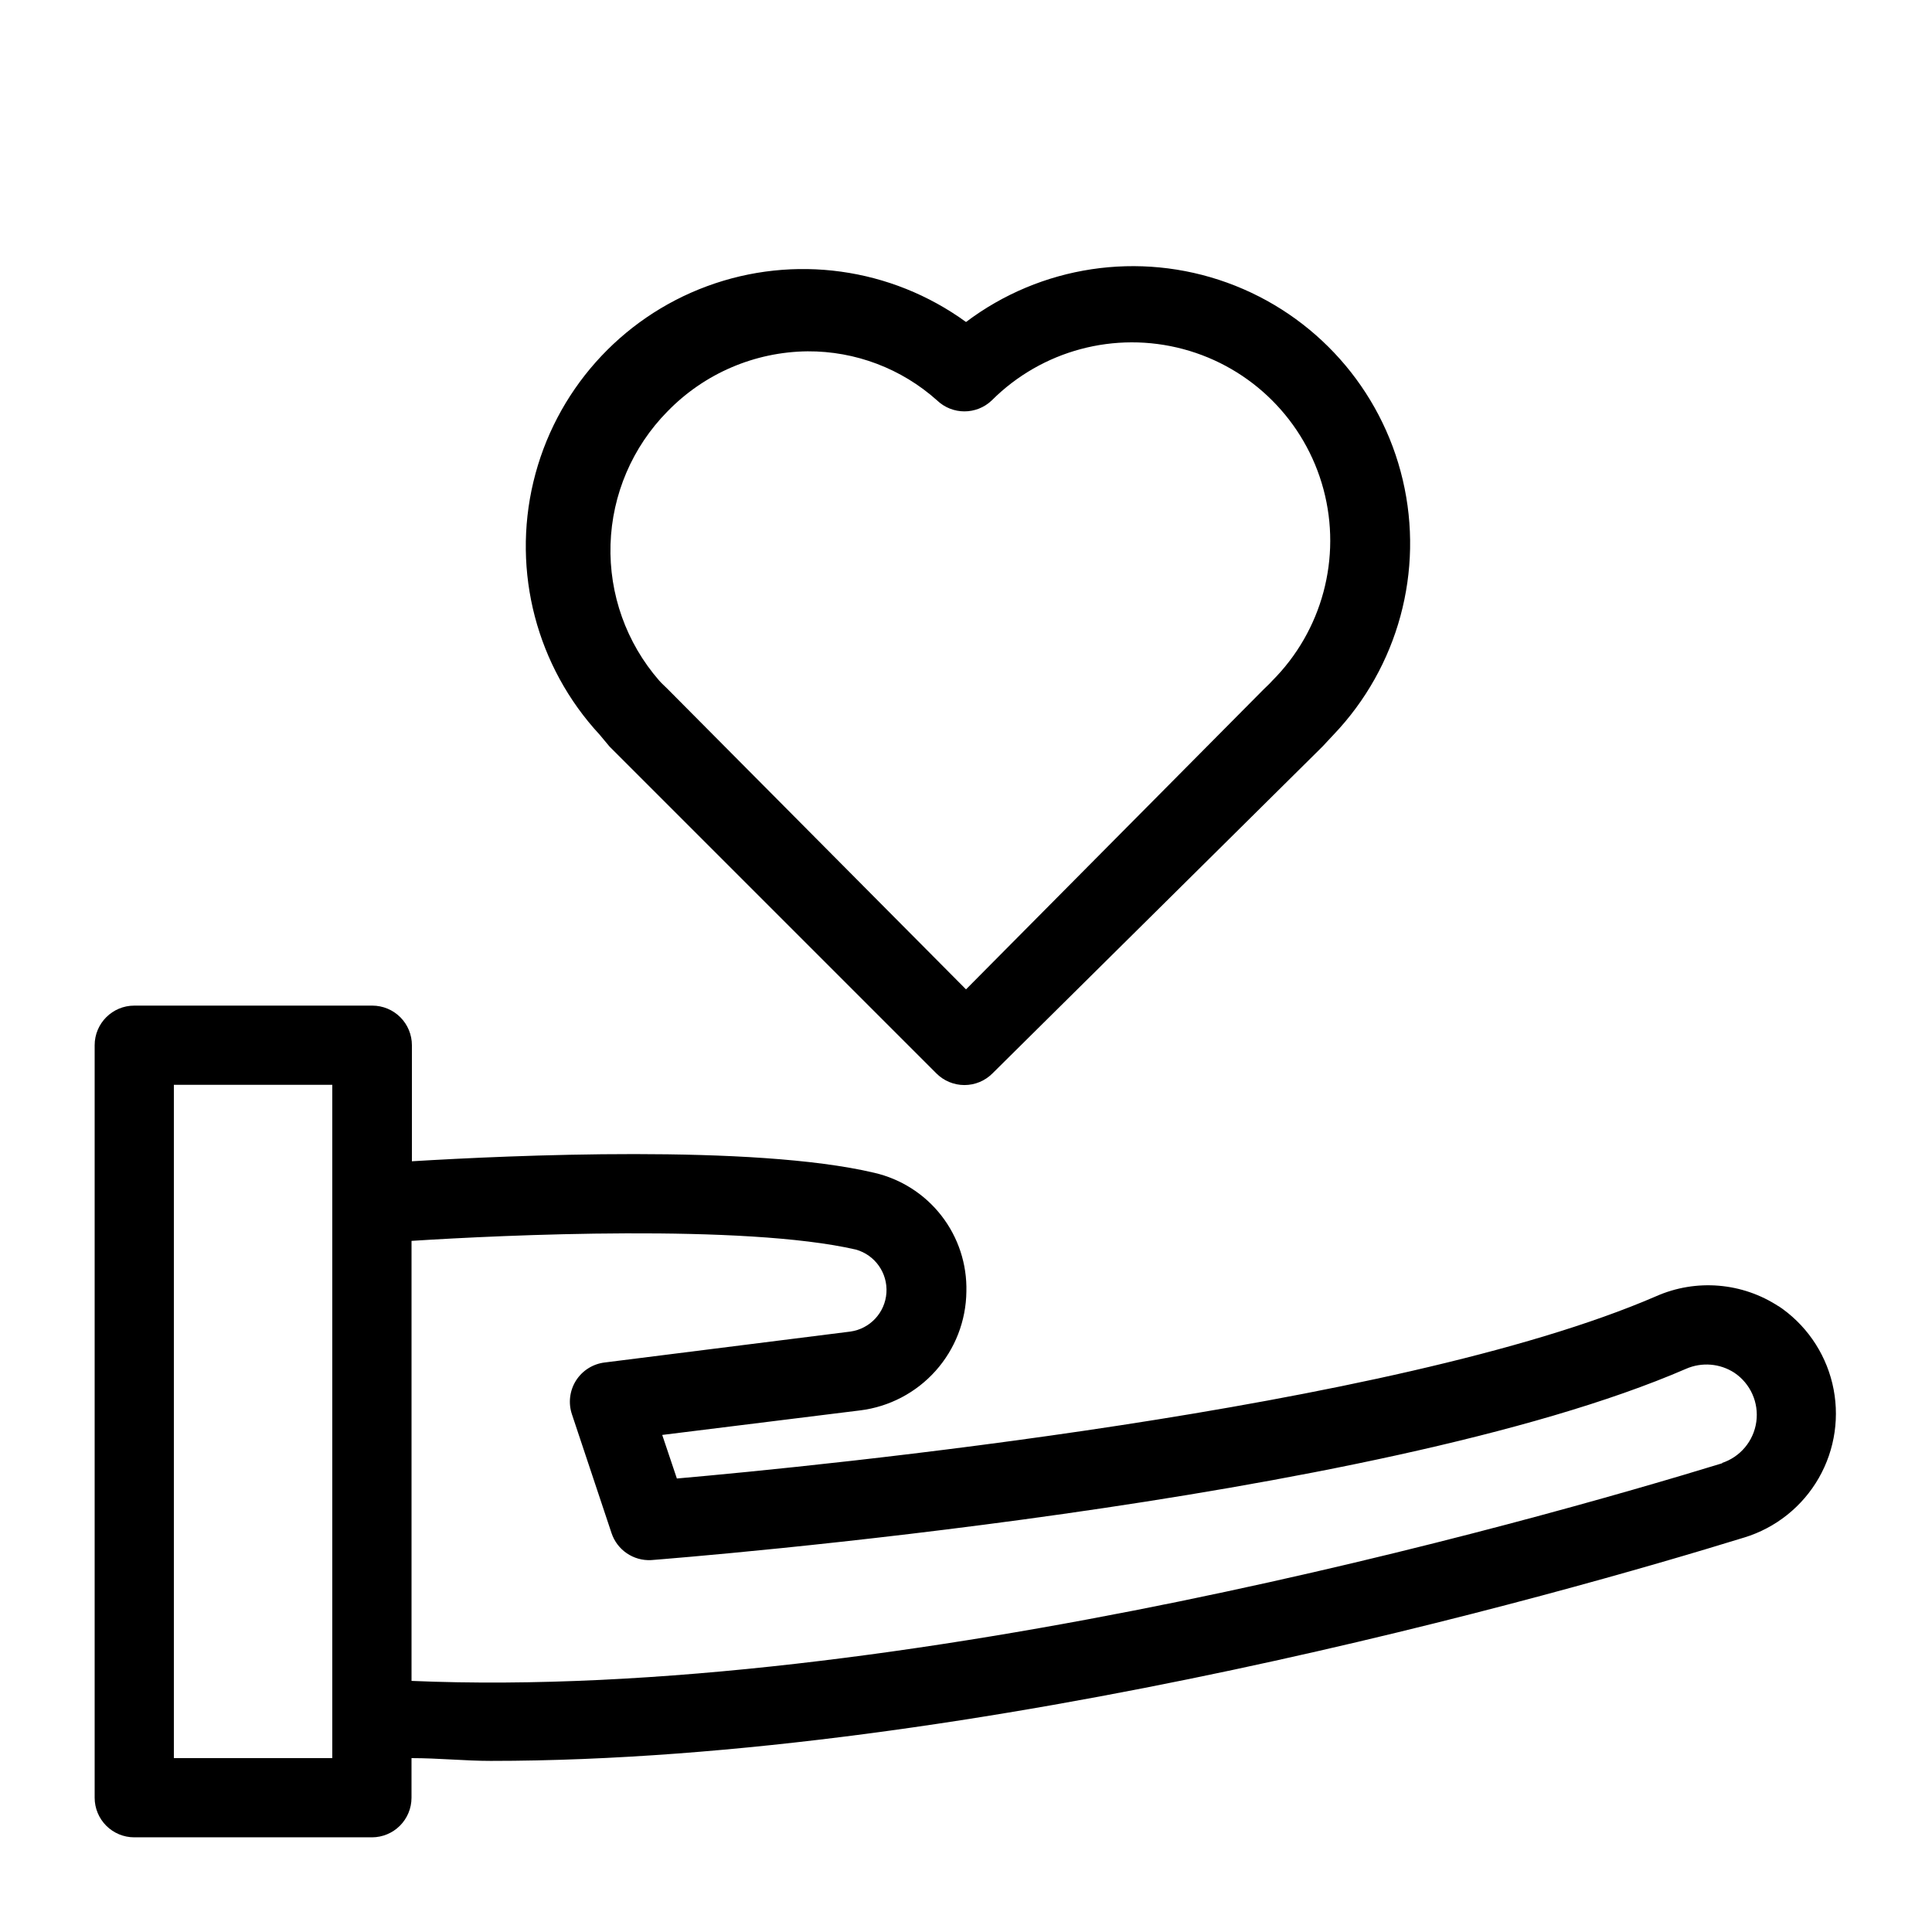
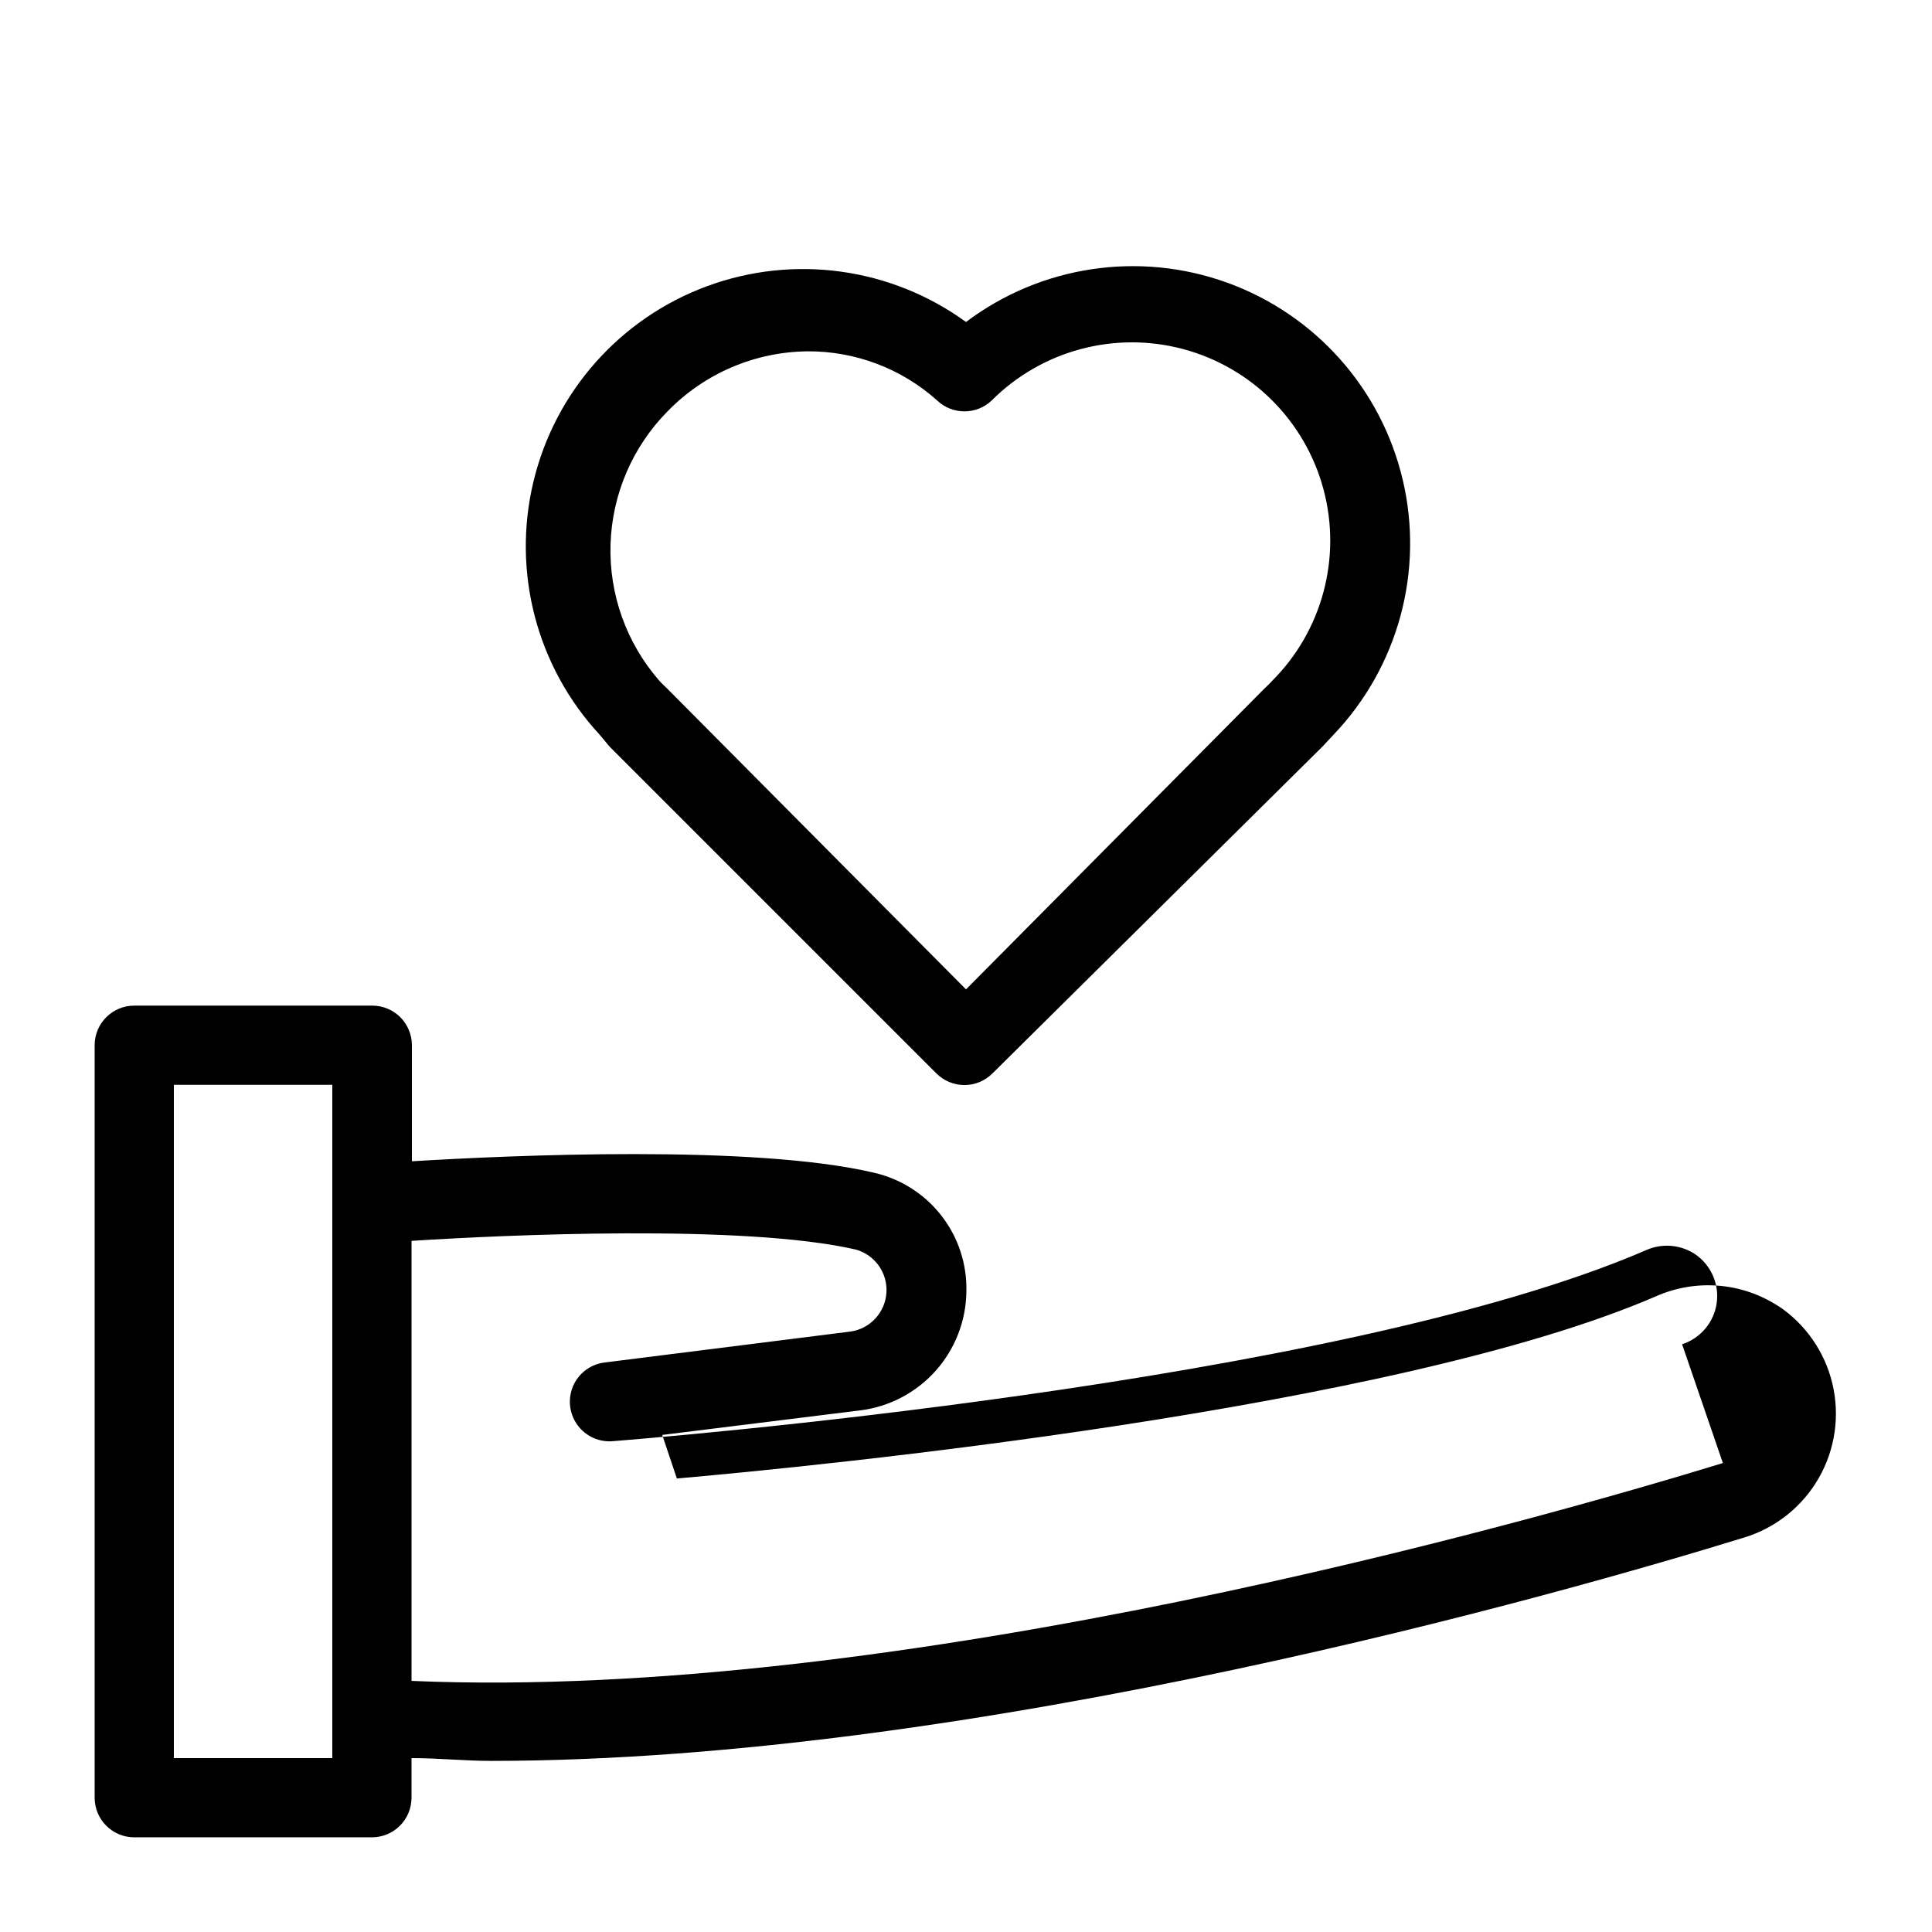
<svg xmlns="http://www.w3.org/2000/svg" fill="#000000" width="800px" height="800px" version="1.1" viewBox="144 144 512 512">
-   <path d="m615.48 490.27c-9.703-6.418-22.008-7.445-32.641-2.731-69.379 30.02-222.52 45.027-259.46 48.281l-3.883-11.547 52.48-6.508-0.004 0.004c7.703-0.965 14.797-4.684 19.969-10.473 5.172-5.789 8.07-13.254 8.16-21.016 0.184-7.266-2.148-14.371-6.609-20.109-4.457-5.738-10.762-9.758-17.844-11.379-32.012-7.559-96.457-4.617-122.49-3.043v-30.754c0-2.785-1.105-5.453-3.074-7.422s-4.641-3.074-7.422-3.074h-63.082c-5.797 0-10.496 4.699-10.496 10.496v199.42c0 2.785 1.105 5.453 3.074 7.422s4.637 3.074 7.422 3.074h62.977c2.781 0 5.453-1.105 7.422-3.074s3.074-4.637 3.074-7.422v-10.496c7.137 0 14.168 0.734 20.992 0.734 128.89 0 284.55-44.504 332.2-59.199v0.004c8.355-2.555 15.422-8.199 19.758-15.781 4.34-7.582 5.621-16.535 3.59-25.031-2.035-8.496-7.231-15.898-14.531-20.695zm-383.42 119.65h-41.984v-178.43h41.984zm368.52-78.195c-49.648 15.219-218.42 63.293-347.52 57.73v-116.61c24.352-1.574 88.168-4.512 117.77 2.309 5.066 1.43 8.438 6.211 8.082 11.461-0.355 5.25-4.34 9.535-9.551 10.266l-65.074 8.188h-0.004c-3.152 0.371-5.969 2.144-7.66 4.828-1.668 2.668-2.055 5.941-1.051 8.922l10.496 31.488c1.5 4.465 5.793 7.383 10.496 7.137 7.766-0.629 192.18-15.113 274.26-50.695 4.172-1.824 8.984-1.43 12.805 1.051 4.269 2.871 6.523 7.922 5.809 13.016-0.715 5.094-4.273 9.332-9.168 10.914zm-295.04-189.87 86.594 86.594-0.004-0.004c1.973 1.988 4.656 3.106 7.453 3.106 2.801 0 5.481-1.117 7.453-3.106l87.43-86.59 2.938-3.148h0.004c17.129-17.969 24.027-43.371 18.336-67.535-5.688-24.164-23.195-43.82-46.539-52.262-23.348-8.438-49.375-4.516-69.199 10.426-19.859-14.43-45.613-17.988-68.645-9.484-23.027 8.504-40.285 27.945-46 51.82-5.715 23.875 0.871 49.023 17.555 67.035zm15.324-88.797c9.758-10.066 23.137-15.812 37.156-15.953 12.656-0.074 24.891 4.566 34.32 13.012 4.055 3.867 10.43 3.867 14.484 0 13.273-13.273 32.625-18.457 50.758-13.598s32.297 19.023 37.156 37.156c4.856 18.133-0.328 37.48-13.602 50.754-0.734 0.84-1.469 1.469-2.203 2.203l-78.93 79.562-79.141-79.664c-0.734-0.734-1.469-1.363-2.203-2.203l-0.004-0.004c-8.672-9.973-13.266-22.852-12.859-36.062 0.41-13.215 5.789-25.785 15.066-35.203z" />
+   <path d="m615.48 490.27c-9.703-6.418-22.008-7.445-32.641-2.731-69.379 30.02-222.52 45.027-259.46 48.281l-3.883-11.547 52.48-6.508-0.004 0.004c7.703-0.965 14.797-4.684 19.969-10.473 5.172-5.789 8.07-13.254 8.16-21.016 0.184-7.266-2.148-14.371-6.609-20.109-4.457-5.738-10.762-9.758-17.844-11.379-32.012-7.559-96.457-4.617-122.49-3.043v-30.754c0-2.785-1.105-5.453-3.074-7.422s-4.641-3.074-7.422-3.074h-63.082c-5.797 0-10.496 4.699-10.496 10.496v199.42c0 2.785 1.105 5.453 3.074 7.422s4.637 3.074 7.422 3.074h62.977c2.781 0 5.453-1.105 7.422-3.074s3.074-4.637 3.074-7.422v-10.496c7.137 0 14.168 0.734 20.992 0.734 128.89 0 284.55-44.504 332.2-59.199v0.004c8.355-2.555 15.422-8.199 19.758-15.781 4.34-7.582 5.621-16.535 3.59-25.031-2.035-8.496-7.231-15.898-14.531-20.695zm-383.42 119.65h-41.984v-178.43h41.984zm368.52-78.195c-49.648 15.219-218.42 63.293-347.52 57.73v-116.61c24.352-1.574 88.168-4.512 117.77 2.309 5.066 1.43 8.438 6.211 8.082 11.461-0.355 5.25-4.34 9.535-9.551 10.266l-65.074 8.188h-0.004c-3.152 0.371-5.969 2.144-7.66 4.828-1.668 2.668-2.055 5.941-1.051 8.922c1.5 4.465 5.793 7.383 10.496 7.137 7.766-0.629 192.18-15.113 274.26-50.695 4.172-1.824 8.984-1.43 12.805 1.051 4.269 2.871 6.523 7.922 5.809 13.016-0.715 5.094-4.273 9.332-9.168 10.914zm-295.04-189.87 86.594 86.594-0.004-0.004c1.973 1.988 4.656 3.106 7.453 3.106 2.801 0 5.481-1.117 7.453-3.106l87.43-86.59 2.938-3.148h0.004c17.129-17.969 24.027-43.371 18.336-67.535-5.688-24.164-23.195-43.82-46.539-52.262-23.348-8.438-49.375-4.516-69.199 10.426-19.859-14.43-45.613-17.988-68.645-9.484-23.027 8.504-40.285 27.945-46 51.82-5.715 23.875 0.871 49.023 17.555 67.035zm15.324-88.797c9.758-10.066 23.137-15.812 37.156-15.953 12.656-0.074 24.891 4.566 34.32 13.012 4.055 3.867 10.43 3.867 14.484 0 13.273-13.273 32.625-18.457 50.758-13.598s32.297 19.023 37.156 37.156c4.856 18.133-0.328 37.48-13.602 50.754-0.734 0.84-1.469 1.469-2.203 2.203l-78.93 79.562-79.141-79.664c-0.734-0.734-1.469-1.363-2.203-2.203l-0.004-0.004c-8.672-9.973-13.266-22.852-12.859-36.062 0.41-13.215 5.789-25.785 15.066-35.203z" />
</svg>